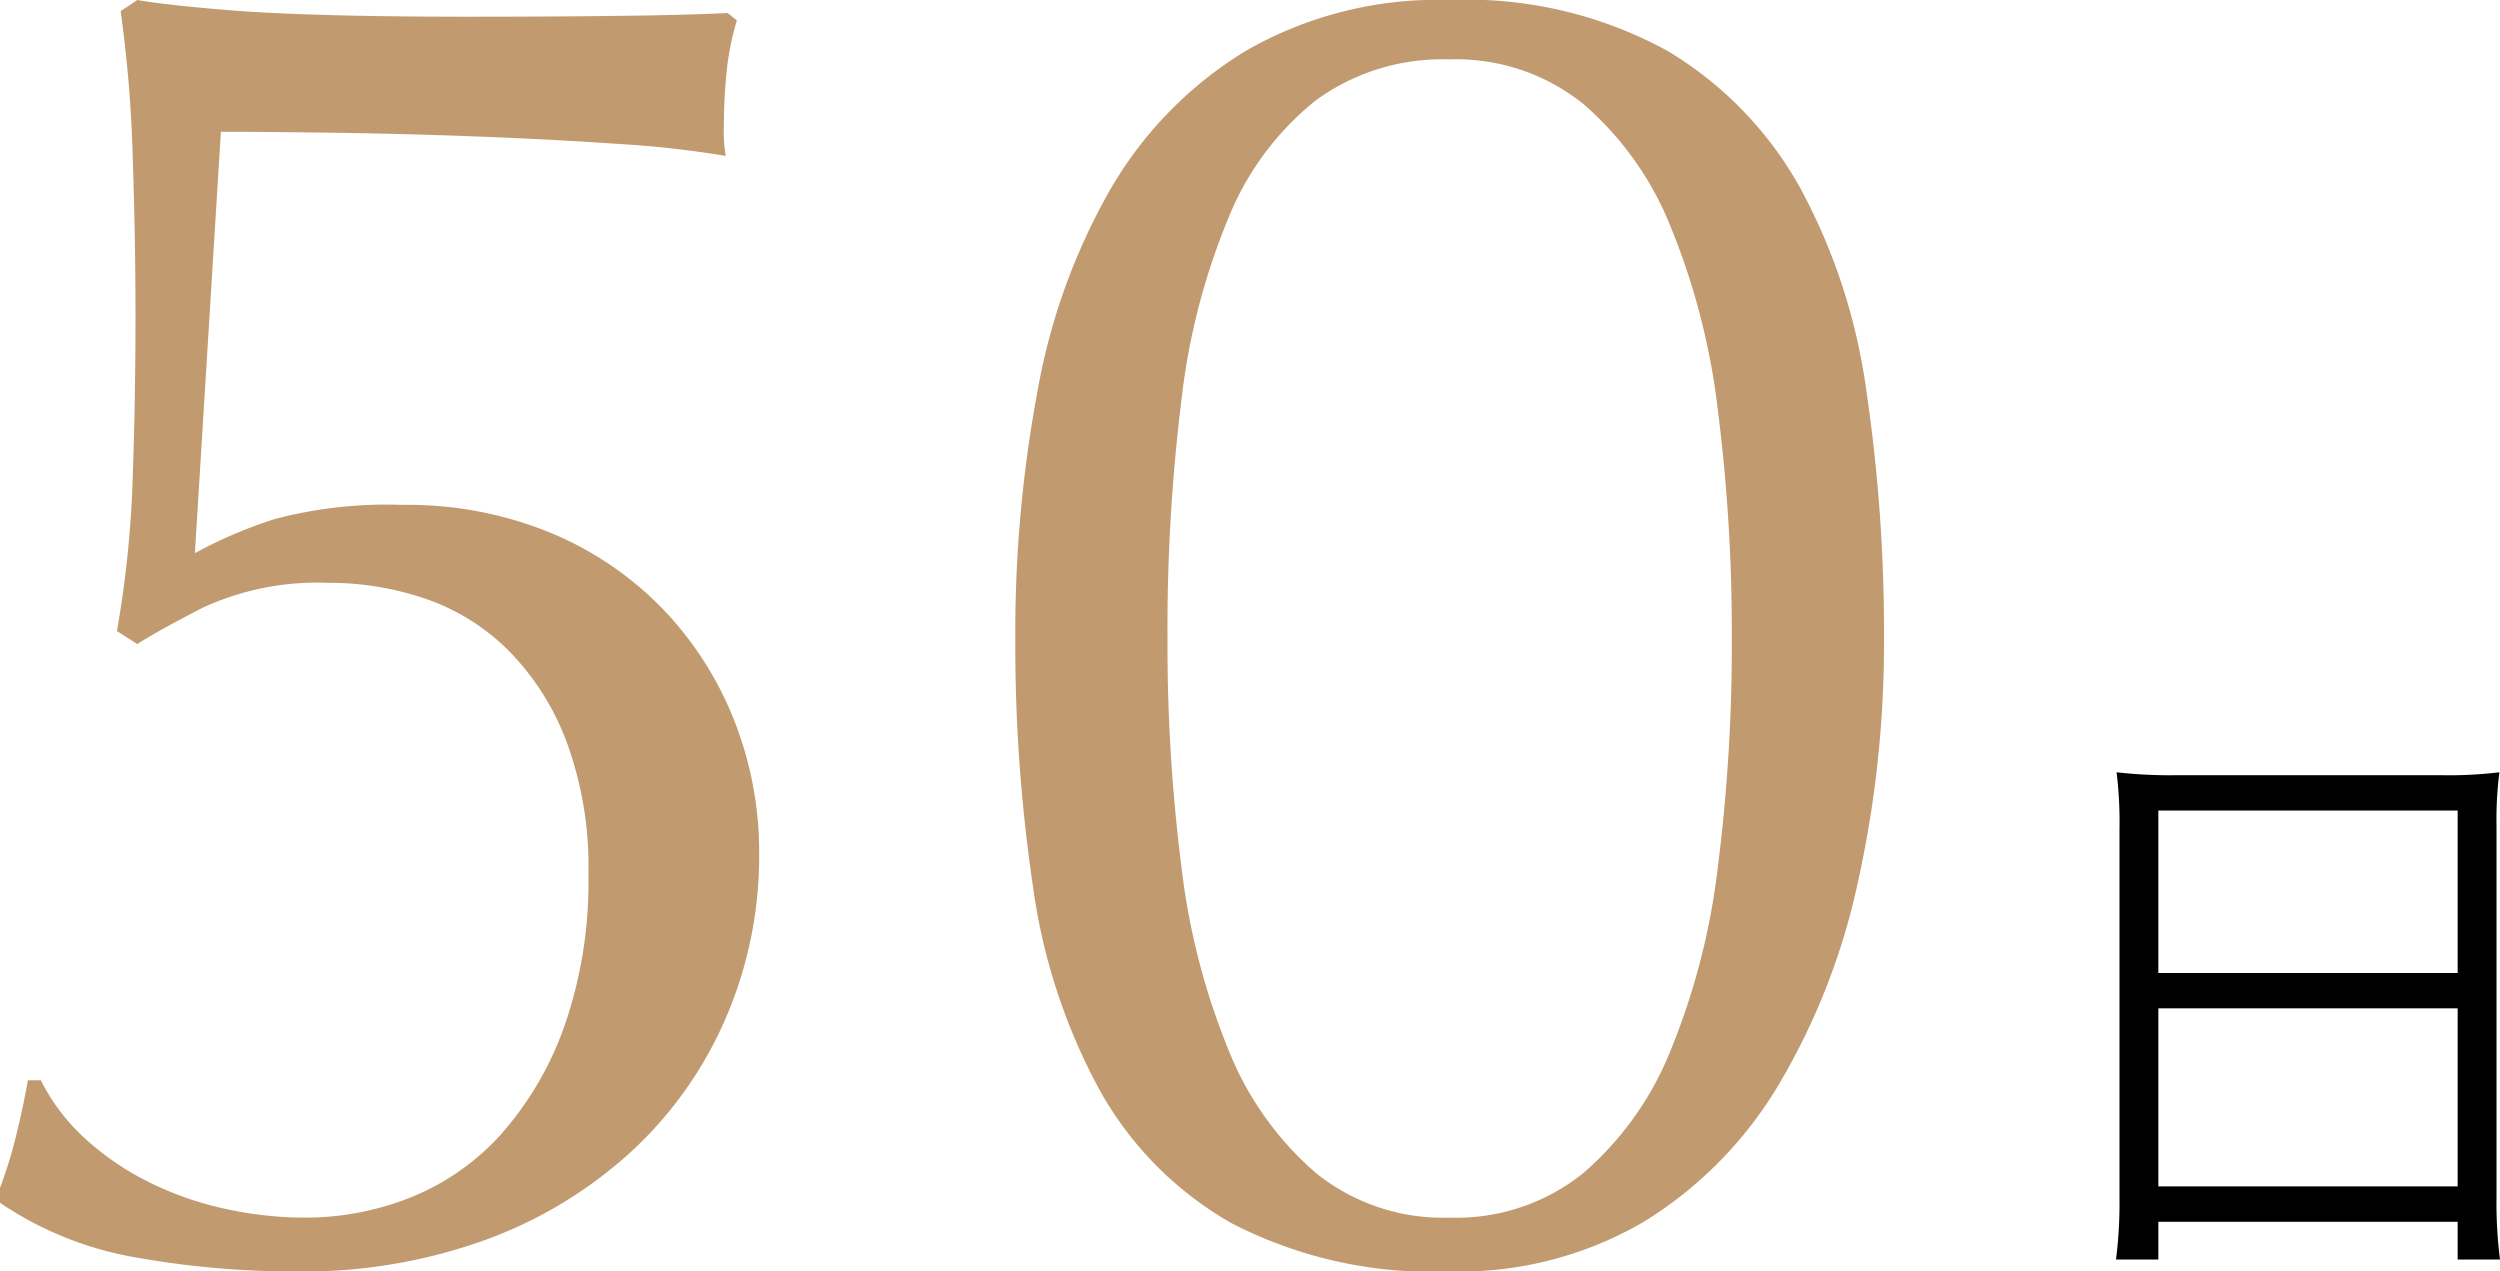
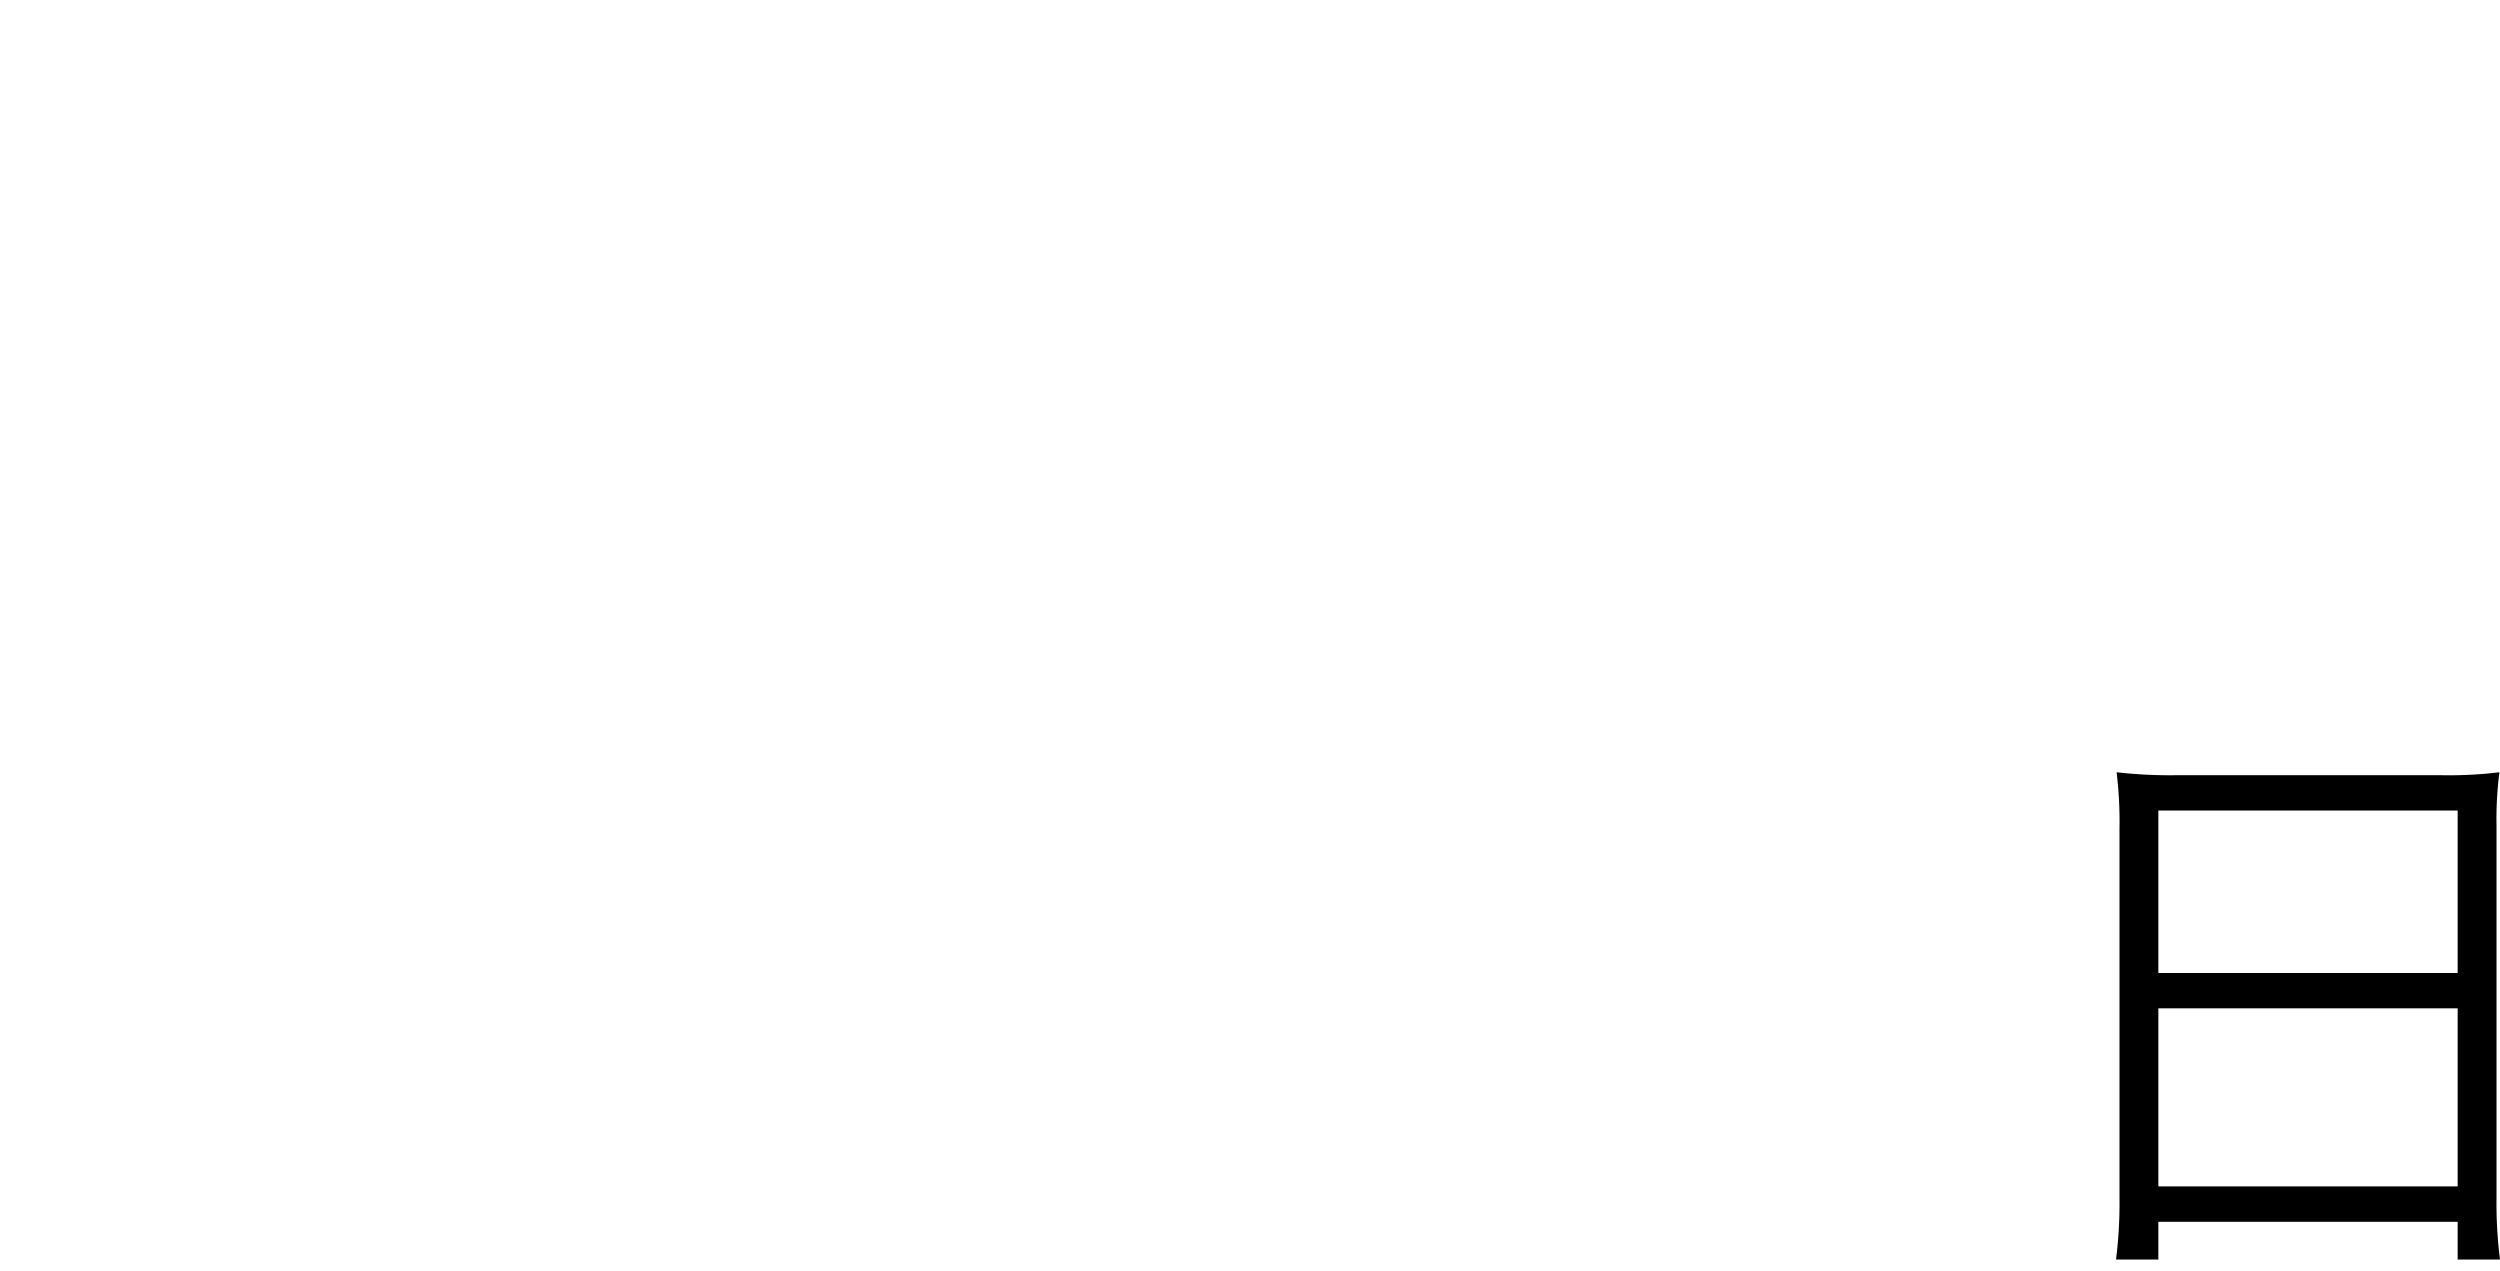
<svg xmlns="http://www.w3.org/2000/svg" width="107.75" height="54.8" viewBox="0 0 107.75 54.8">
  <g id="グループ_79871" data-name="グループ 79871" transform="translate(-257 -3244.24)">
    <path id="パス_10993" data-name="パス 10993" d="M4.375-1.125a19.215,19.215,0,0,1-.15,2.65H6.05V-.1h12.9V1.525h1.825a19.111,19.111,0,0,1-.15-2.675V-17.175a15.722,15.722,0,0,1,.125-2.3,18.136,18.136,0,0,1-2.575.125H6.925a20.4,20.4,0,0,1-2.675-.125,17.517,17.517,0,0,1,.125,2.45Zm1.675-16.7h12.9v7H6.05Zm0,8.525h12.9v7.675H6.05Z" transform="translate(343.975 3297)" />
-     <path id="パス_10985" data-name="パス 10985" d="M12.64-29.92a19.509,19.509,0,0,1,3.48-1.48A19.062,19.062,0,0,1,21.6-32a16.191,16.191,0,0,1,6.36,1.2,14.392,14.392,0,0,1,4.84,3.28,14.661,14.661,0,0,1,3.08,4.8,15.464,15.464,0,0,1,1.08,5.76,17.6,17.6,0,0,1-1.44,7.08,16.929,16.929,0,0,1-4.08,5.76,18.858,18.858,0,0,1-6.28,3.8,23.054,23.054,0,0,1-8.12,1.36,38.854,38.854,0,0,1-6.92-.6A14.926,14.926,0,0,1,4.24-1.92v-.64a19.211,19.211,0,0,0,.72-2.36q.32-1.32.48-2.28H6A8.632,8.632,0,0,0,7.96-4.64a11.975,11.975,0,0,0,2.8,1.88,14.014,14.014,0,0,0,3.28,1.12,16.2,16.2,0,0,0,3.32.36,12.273,12.273,0,0,0,4.6-.88,10.485,10.485,0,0,0,3.88-2.72,14.039,14.039,0,0,0,2.72-4.64,18.815,18.815,0,0,0,1.04-6.56,15.5,15.5,0,0,0-.96-5.76,11.175,11.175,0,0,0-2.52-3.92,9.376,9.376,0,0,0-3.56-2.2,12.834,12.834,0,0,0-4.16-.68,11.815,11.815,0,0,0-5.44,1.08q-2.08,1.08-2.8,1.56l-.88-.56a46.414,46.414,0,0,0,.68-6.6q.12-3.48.12-6.92,0-3.36-.12-6.92a56.8,56.8,0,0,0-.52-6.28l.72-.48q1.36.24,4.48.48,3.52.24,9.76.24,3.84,0,6.8-.04t4.4-.12l.4.32a11.482,11.482,0,0,0-.44,2.2,22.15,22.15,0,0,0-.12,2.28,6.35,6.35,0,0,0,.08,1.36,44.194,44.194,0,0,0-4.68-.52q-2.92-.2-6.12-.32t-6.16-.16q-2.96-.04-4.8-.04ZM48-26.24a56.614,56.614,0,0,1,.96-10.68,27,27,0,0,1,3.16-8.72,16.9,16.9,0,0,1,5.8-5.92,16.576,16.576,0,0,1,8.8-2.2,17.967,17.967,0,0,1,9.4,2.2,15.828,15.828,0,0,1,5.72,5.92,25.621,25.621,0,0,1,2.84,8.72,71.126,71.126,0,0,1,.76,10.68,47.47,47.47,0,0,1-1.12,10.48,29.029,29.029,0,0,1-3.4,8.72,17.371,17.371,0,0,1-5.8,5.92,15.748,15.748,0,0,1-8.4,2.16,18.8,18.8,0,0,1-9.4-2.08,14.949,14.949,0,0,1-5.72-5.8,25.621,25.621,0,0,1-2.84-8.72A71.127,71.127,0,0,1,48-26.24Zm6.56,0a75.6,75.6,0,0,0,.6,9.84A30.093,30.093,0,0,0,57.2-8.48,13.7,13.7,0,0,0,60.96-3.2a8.733,8.733,0,0,0,5.76,1.92A8.733,8.733,0,0,0,72.48-3.2a13.7,13.7,0,0,0,3.76-5.28,30.093,30.093,0,0,0,2.04-7.92,75.6,75.6,0,0,0,.6-9.84,75.6,75.6,0,0,0-.6-9.84A30.093,30.093,0,0,0,76.24-44a13.7,13.7,0,0,0-3.76-5.28,8.733,8.733,0,0,0-5.76-1.92,9.255,9.255,0,0,0-5.76,1.76A12.413,12.413,0,0,0,57.2-44.4a28.978,28.978,0,0,0-2.04,7.88A79.978,79.978,0,0,0,54.56-26.24Z" transform="translate(252.76 3298)" fill="#c19b6f" />
  </g>
</svg>